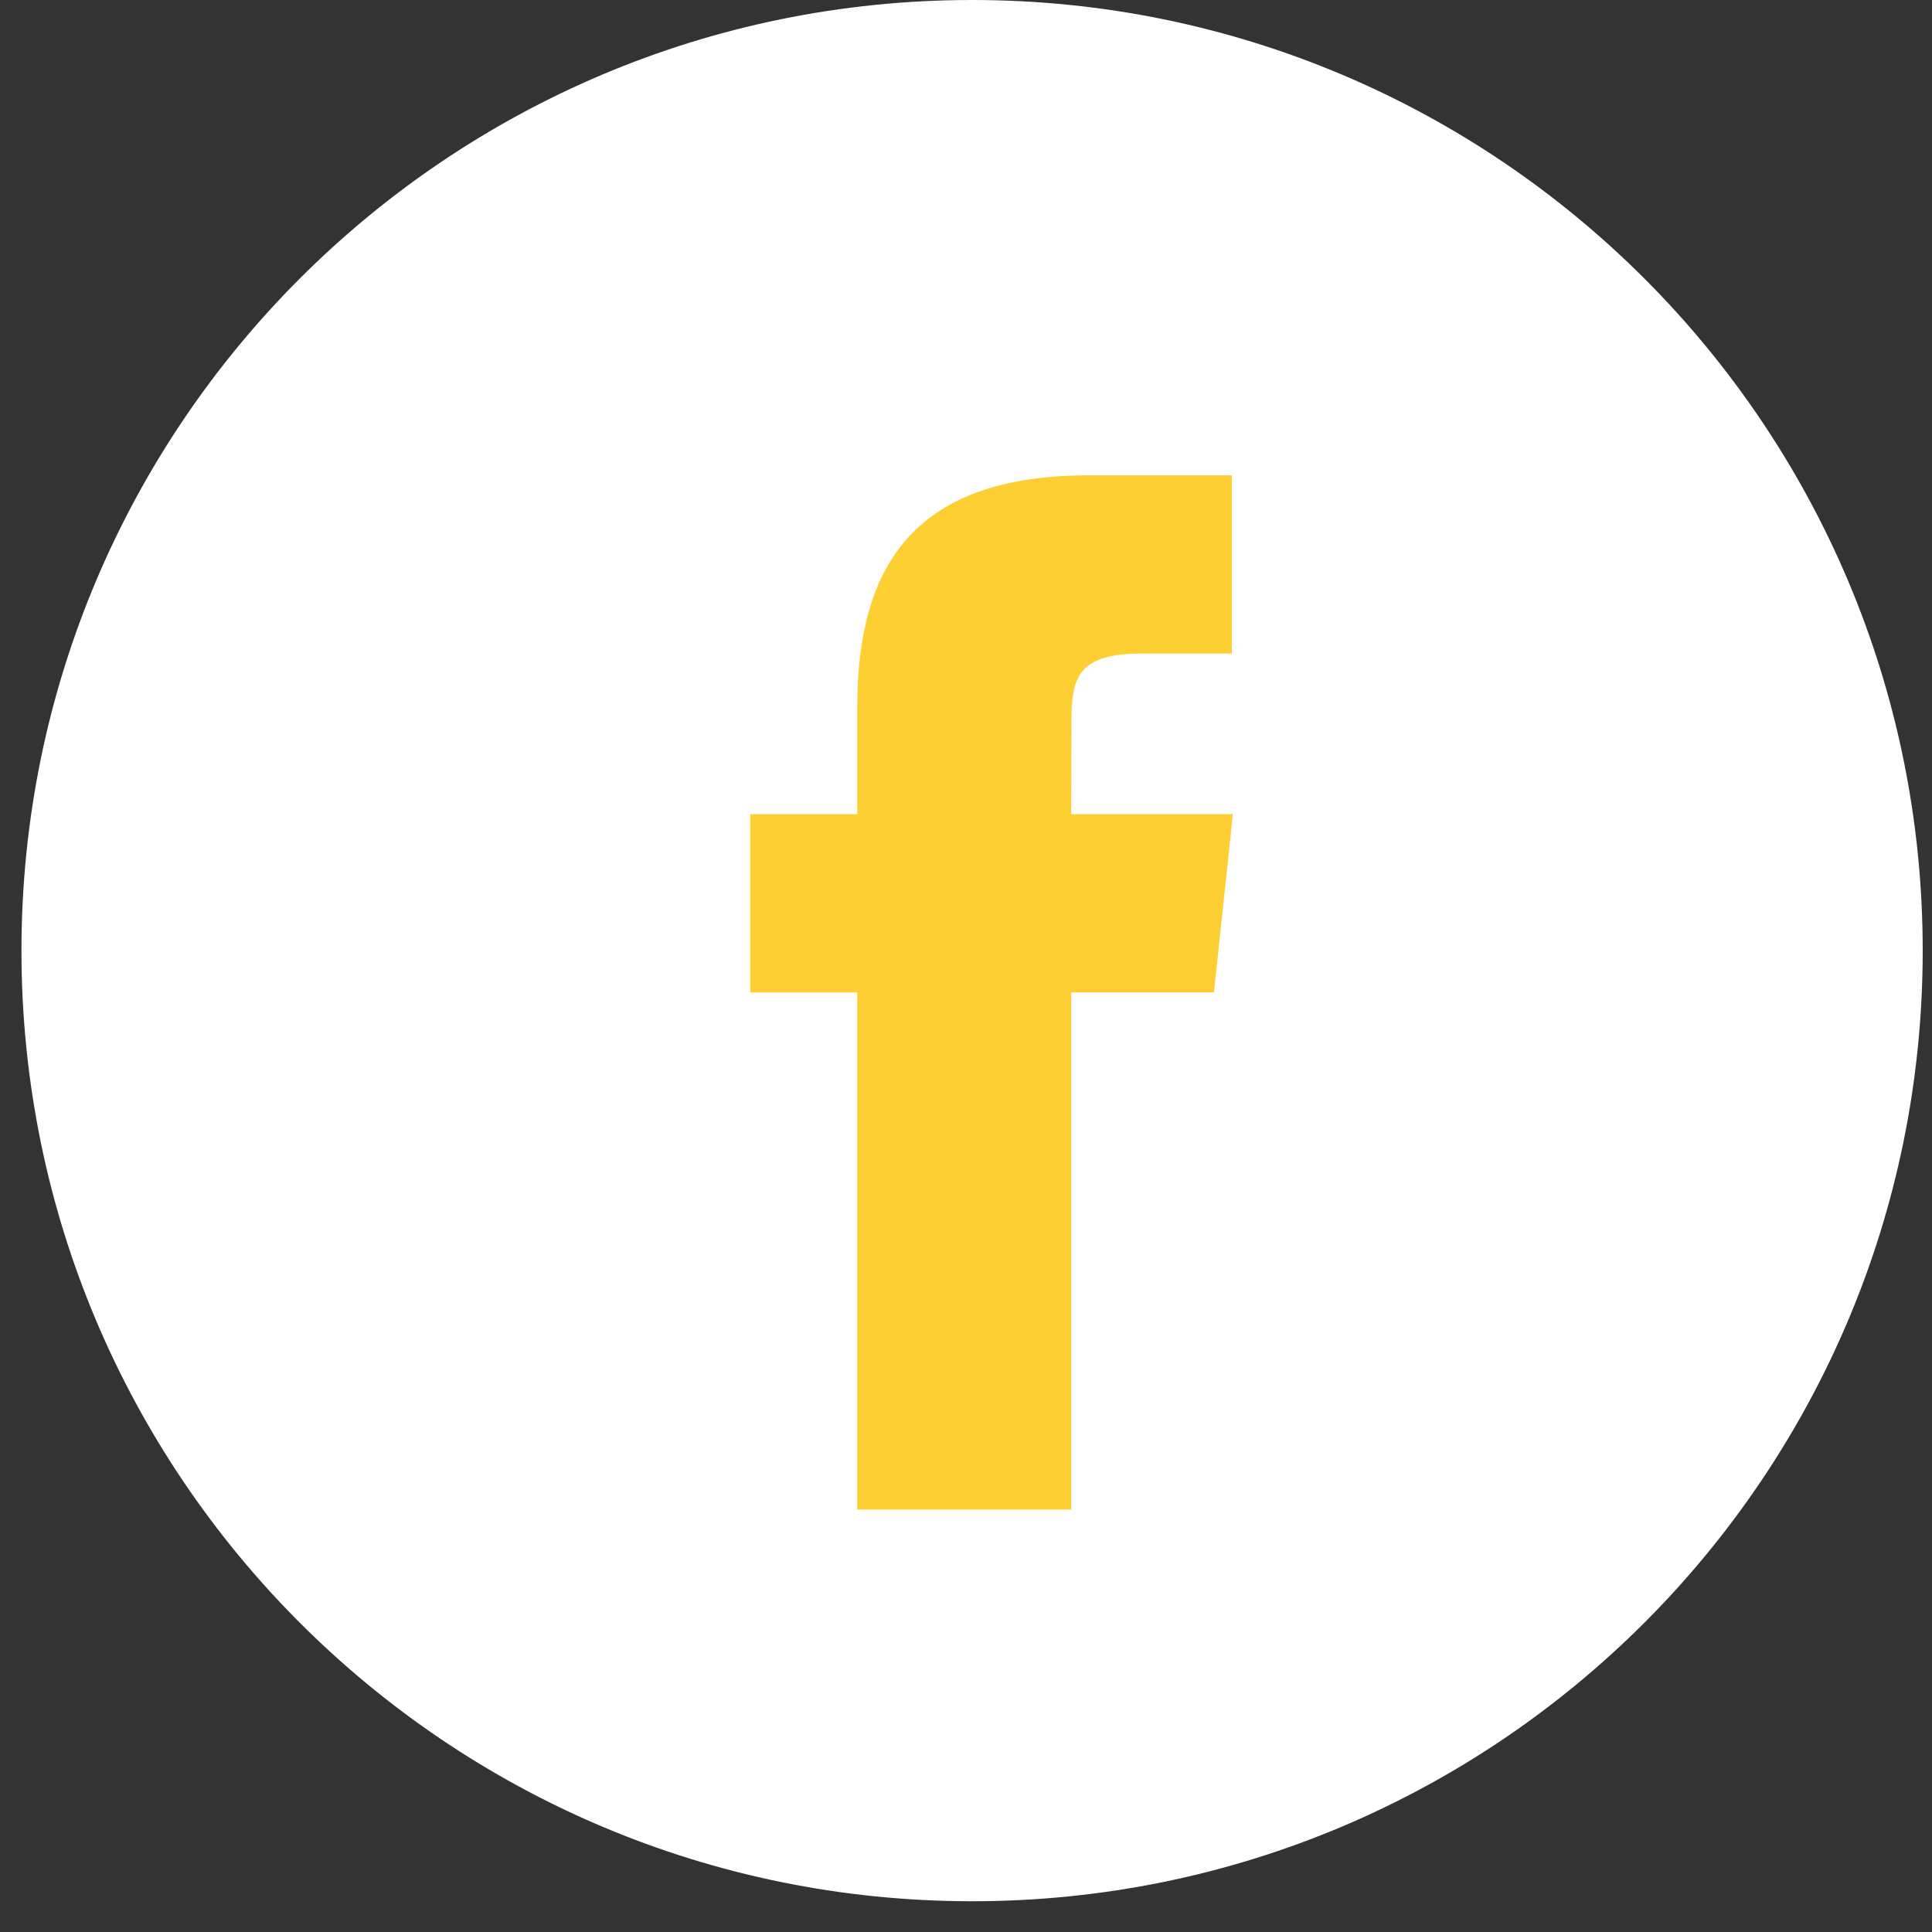
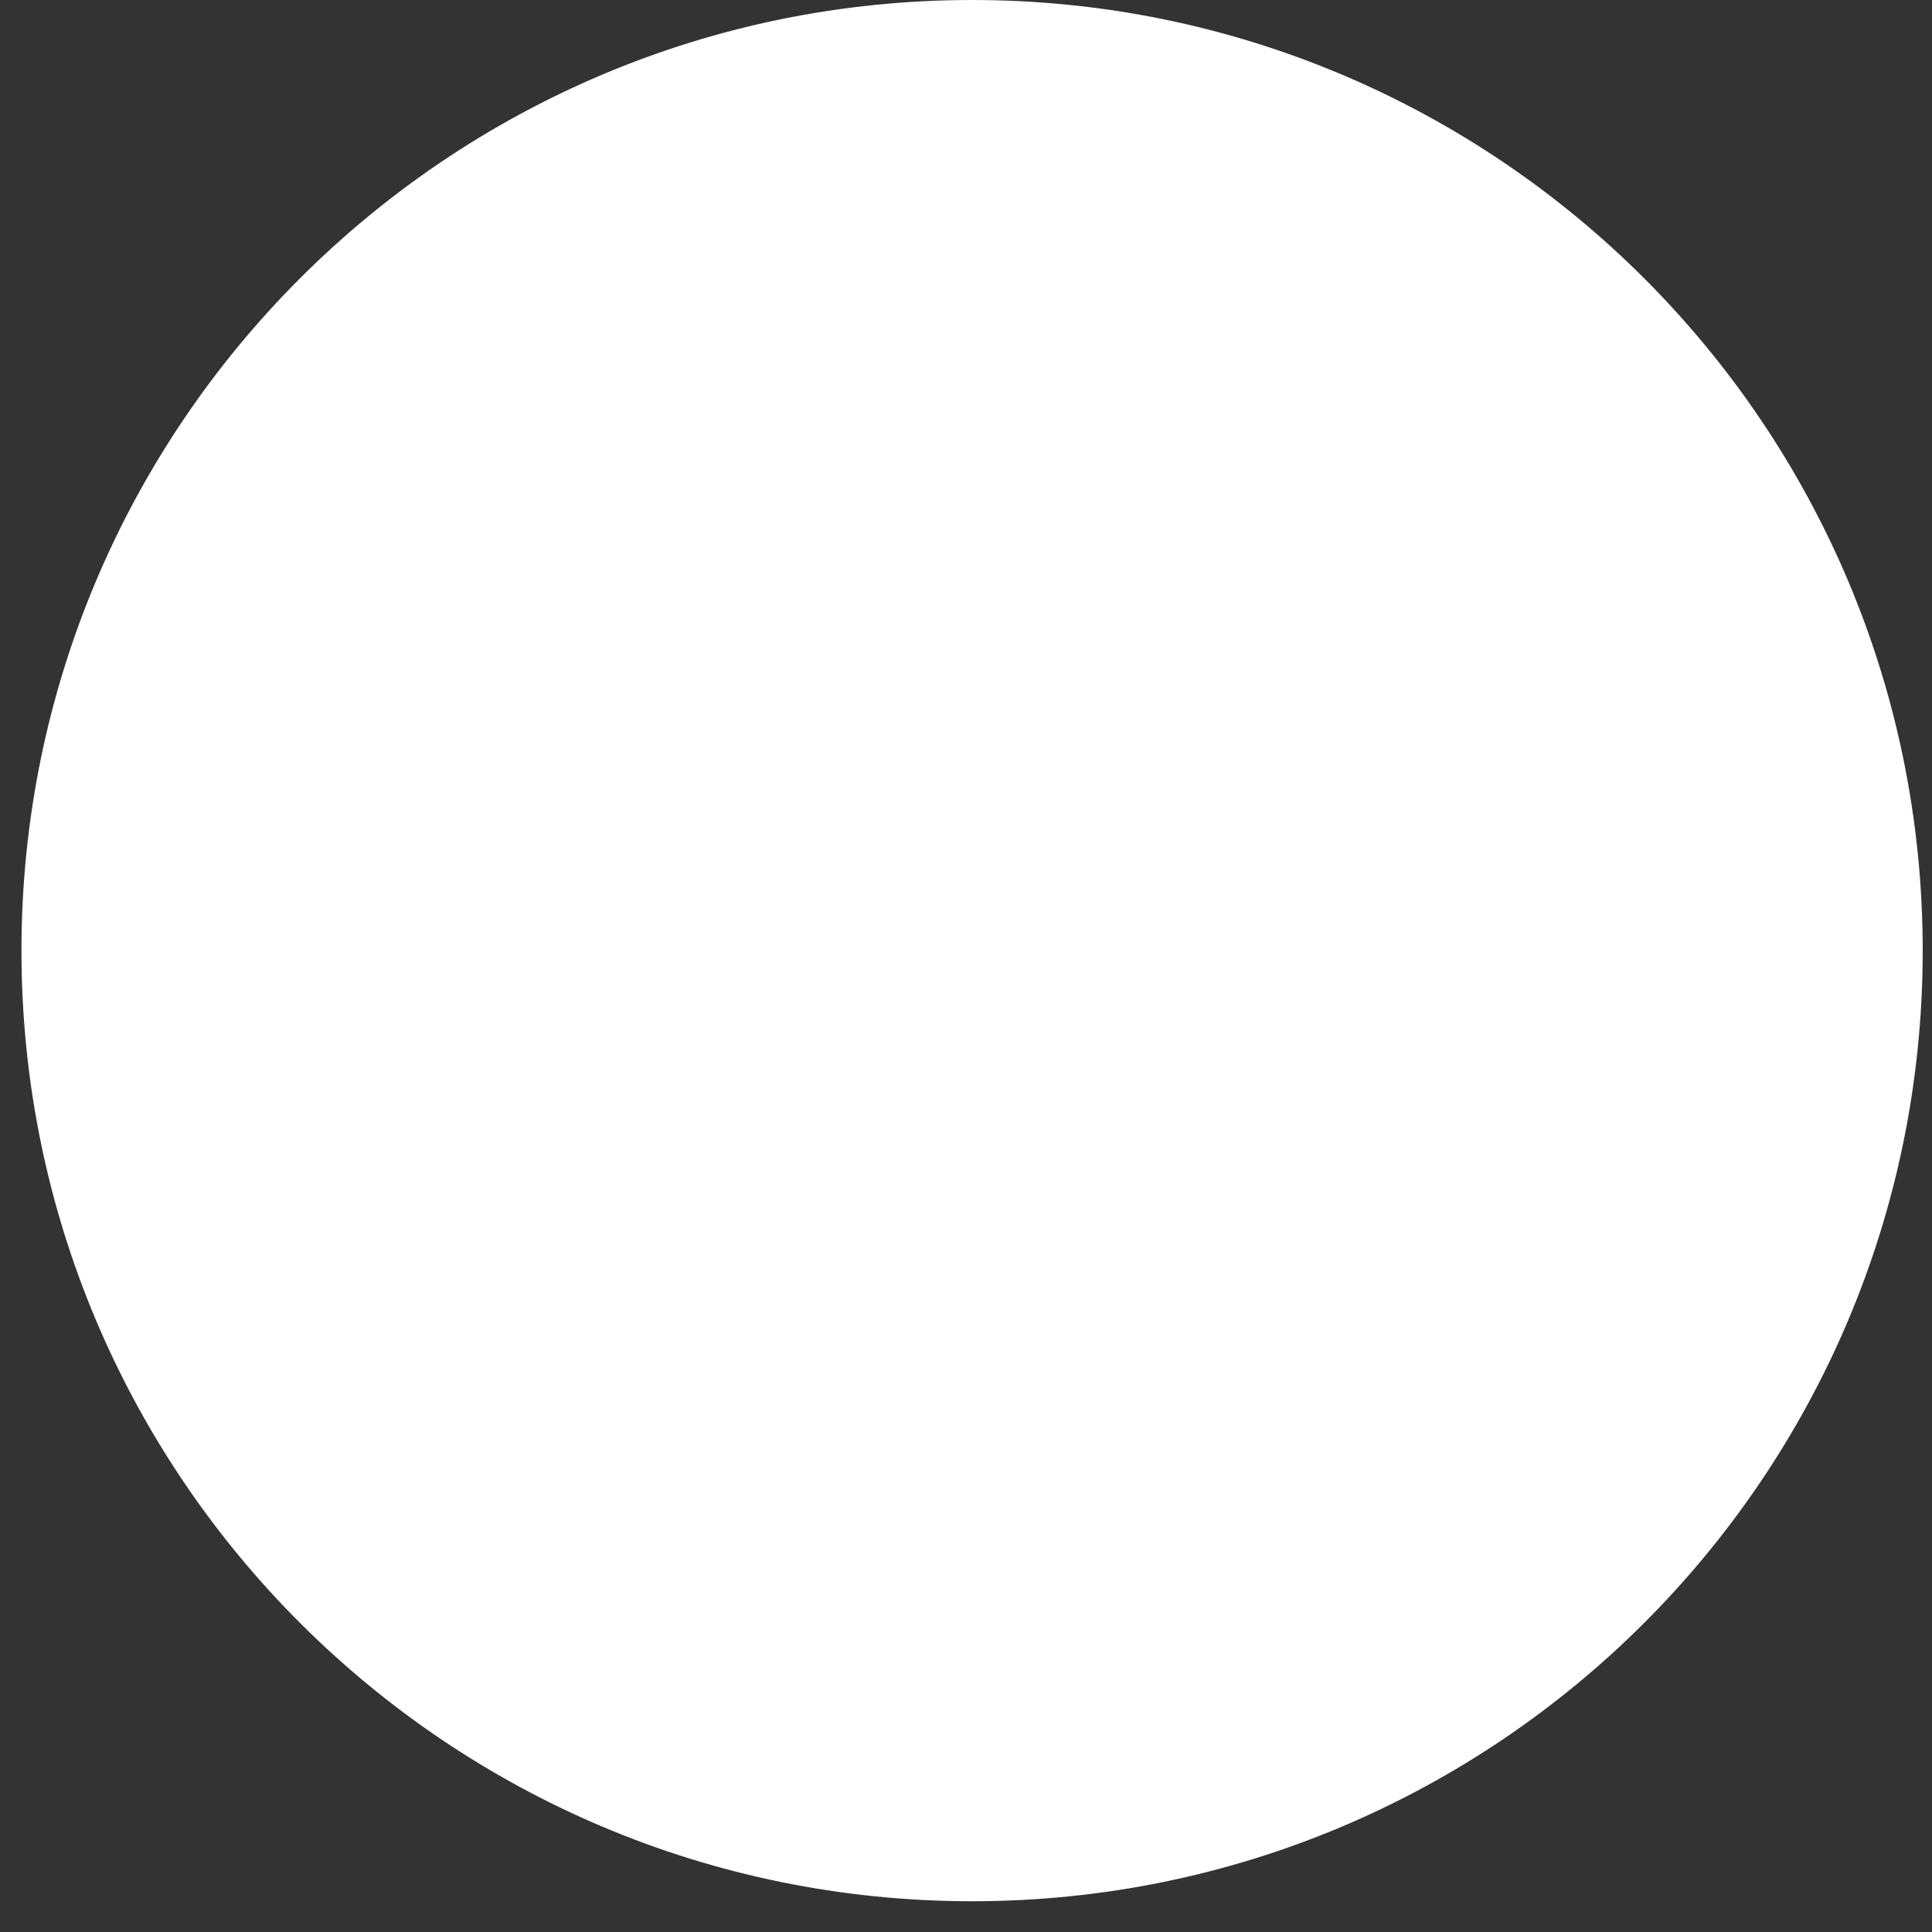
<svg xmlns="http://www.w3.org/2000/svg" width="37" height="37" viewBox="0 0 37 37" fill="none">
  <rect x="0" y="0" width="37" height="37" fill="#333333" stroke="none" />
  <path d="M0.411 18.206C0.411 8.151 8.562 0 18.617 0C28.672 0 36.822 8.151 36.822 18.206C36.822 28.26 28.672 36.411 18.617 36.411C8.562 36.411 0.411 28.26 0.411 18.206Z" fill="white" />
-   <path d="M20.515 28.91V19.005H23.249L23.611 15.592H20.515L20.519 13.884C20.519 12.993 20.604 12.516 21.883 12.516H23.592V9.103H20.857C17.573 9.103 16.417 10.759 16.417 13.543V15.592H14.369V19.006H16.417V28.91H20.515Z" fill="#FECF33" />
</svg>